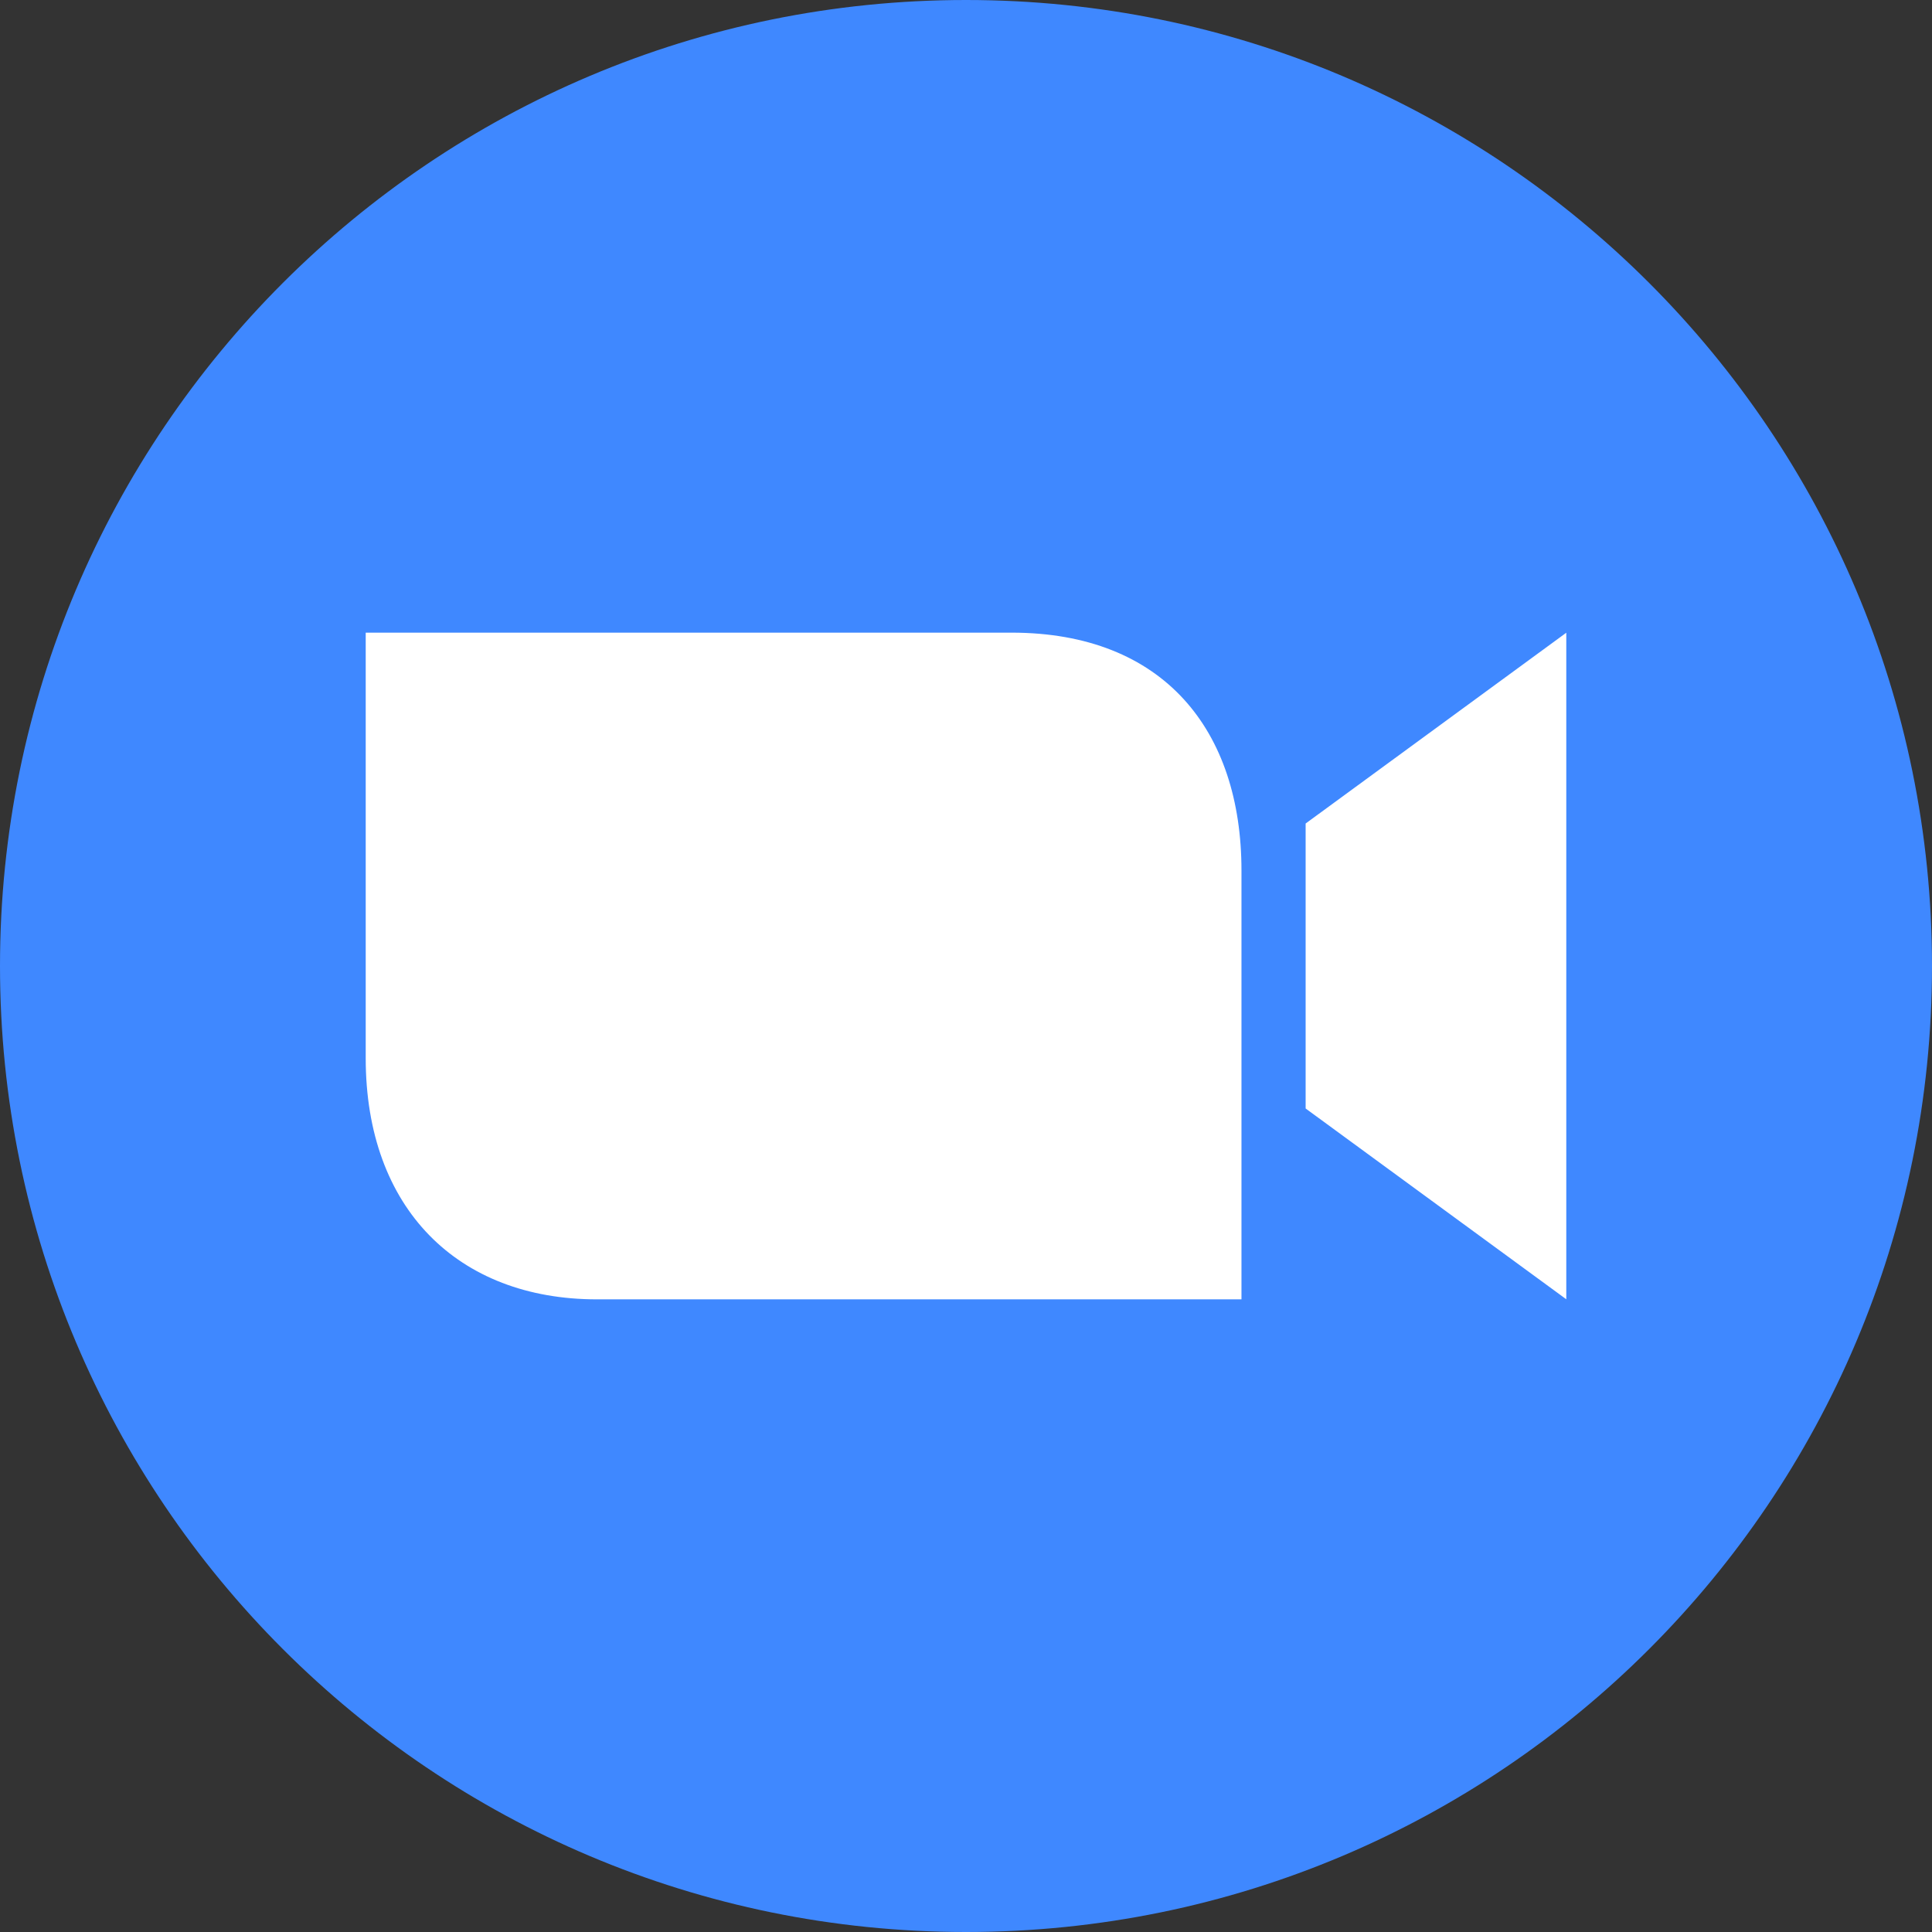
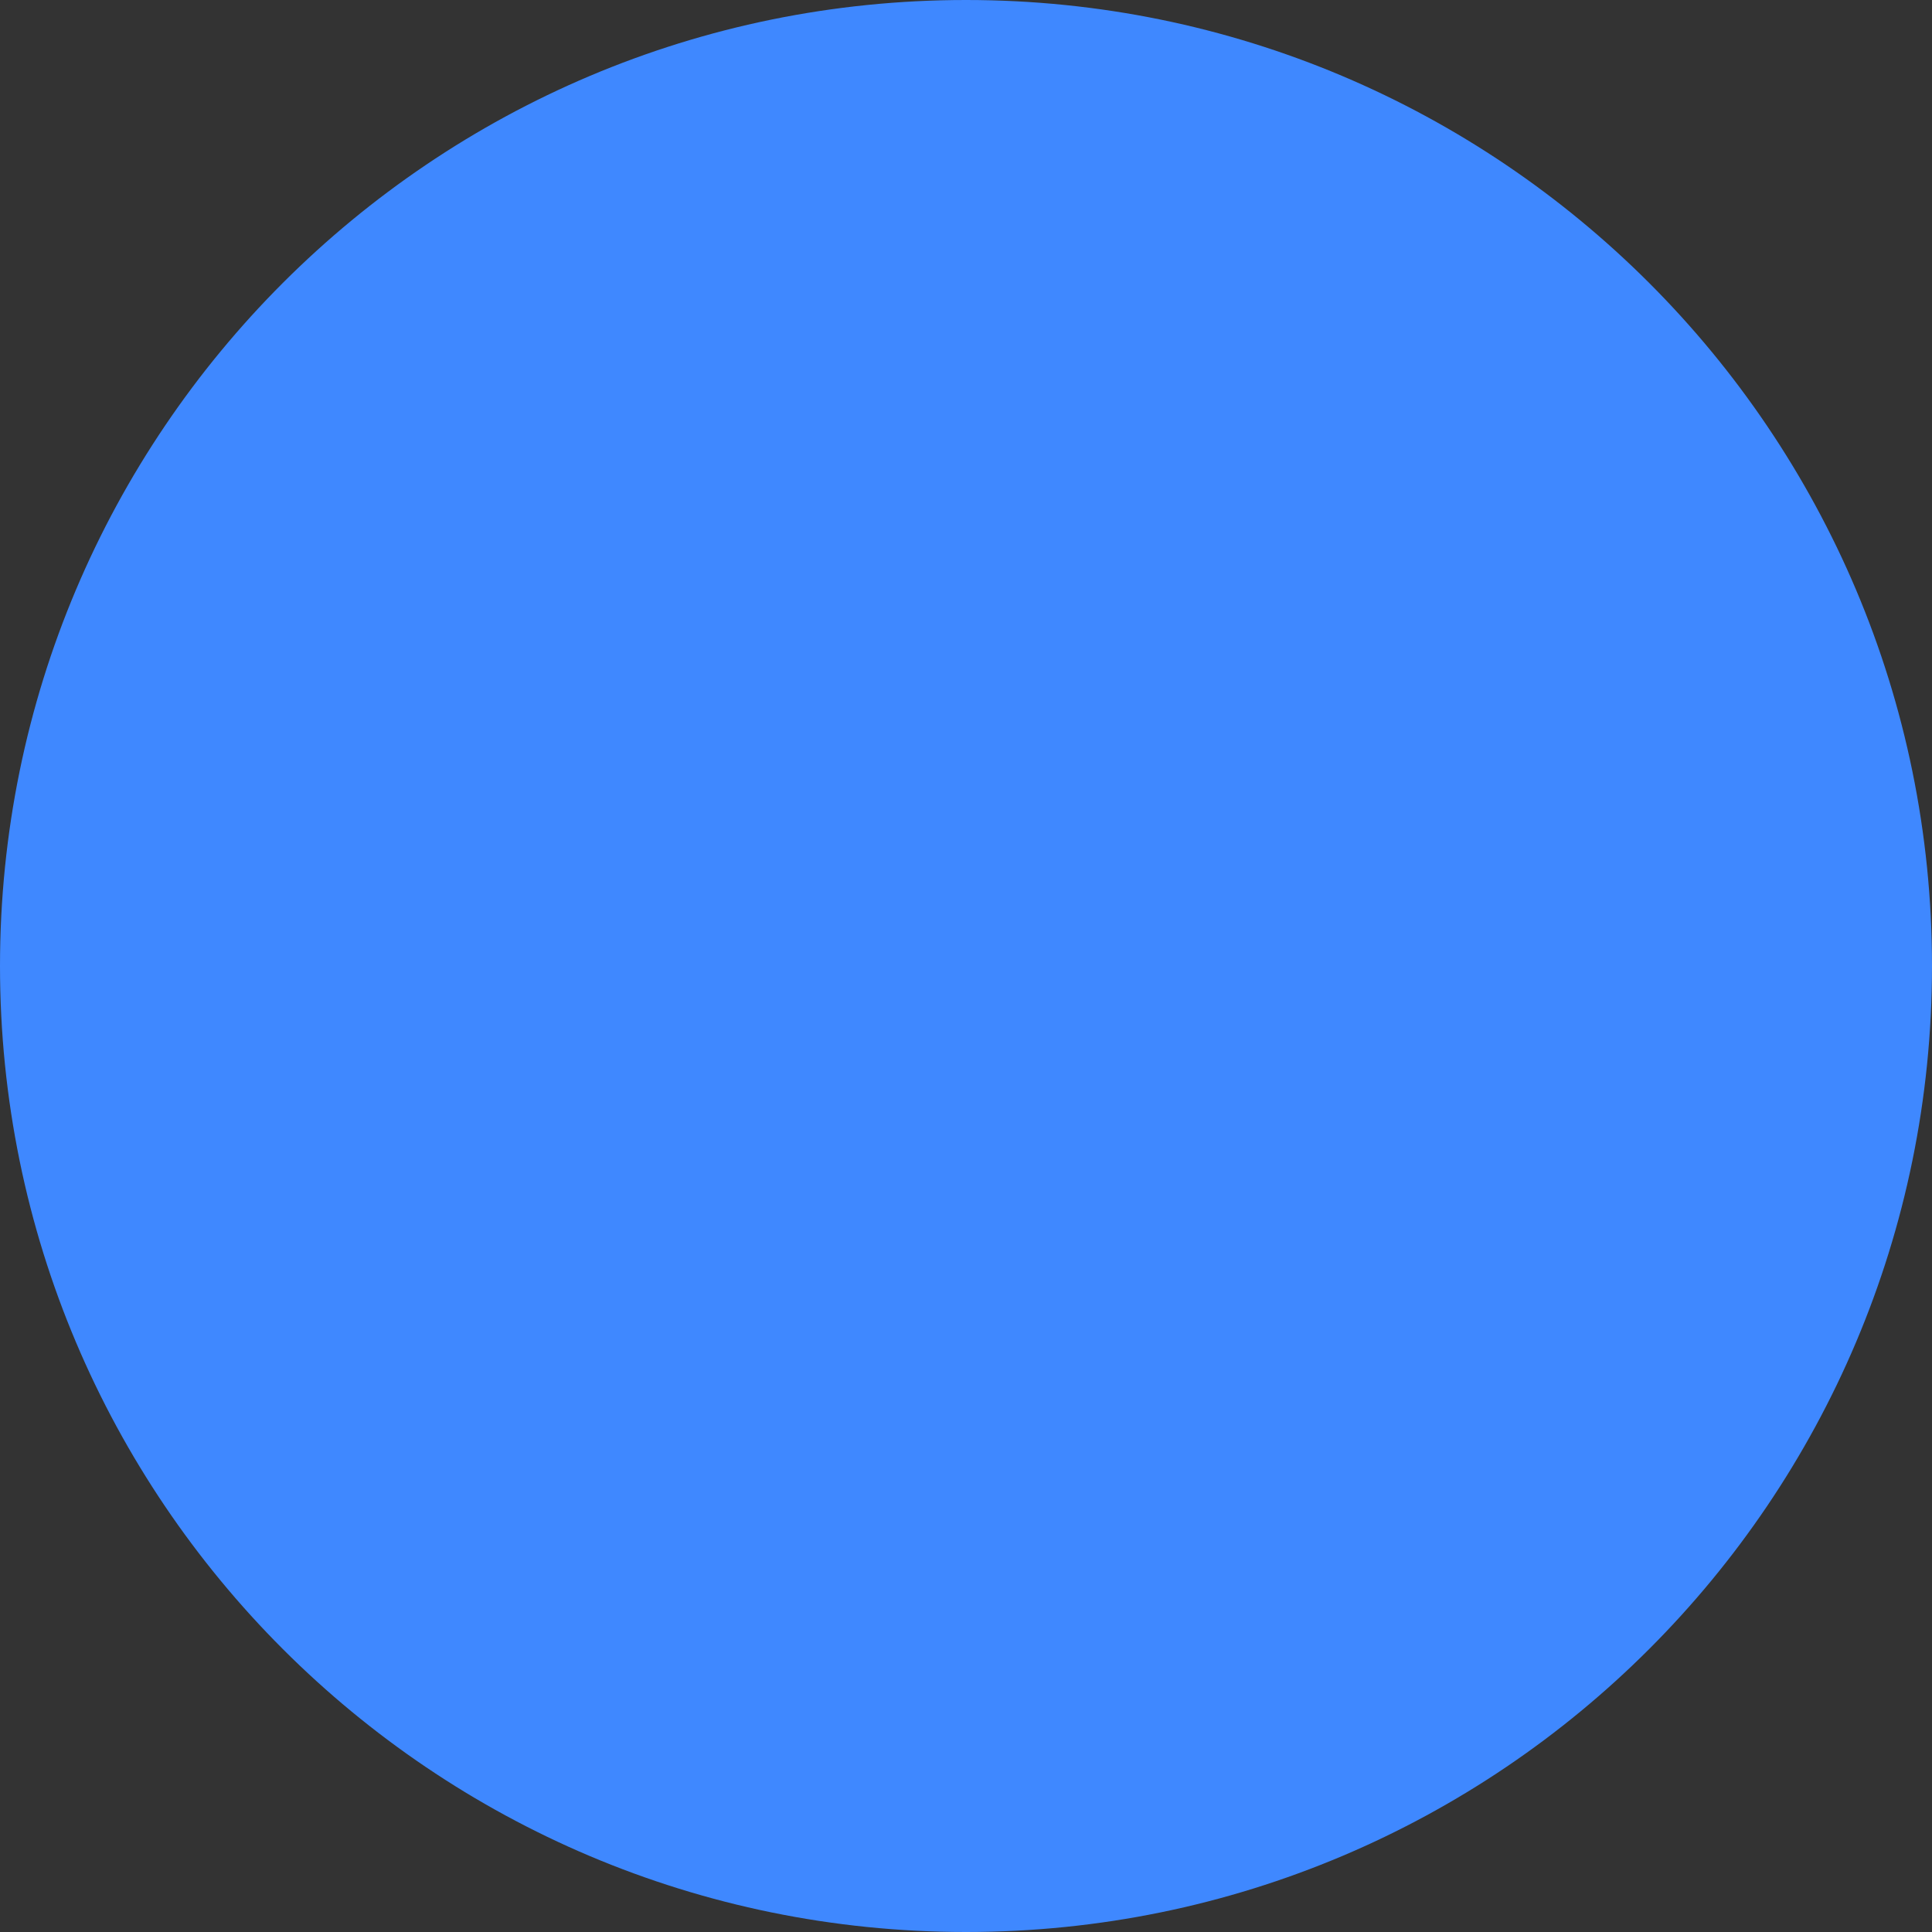
<svg xmlns="http://www.w3.org/2000/svg" width="32" height="32" viewBox="0 0 24 24">
  <rect x="0" y="0" width="24" height="24" fill="#333333" stroke="none" />
  <g fill-rule="evenodd">
    <path d="M24 12c0 6.629-5.371 12-12 12S0 18.629 0 12 5.371 0 12 0s12 5.371 12 12zm0 0" fill="#3f88ff" />
-     <path d="M16.219 13.77v-3.54l3.238-2.37v8.28zm0 0M15.422 10.813c0-1.739-.965-2.954-2.856-2.954H4.543v5.286c0 1.87 1.148 2.996 2.871 2.996h8.008v-5.328zm0 0" fill="#fff" />
  </g>
</svg>